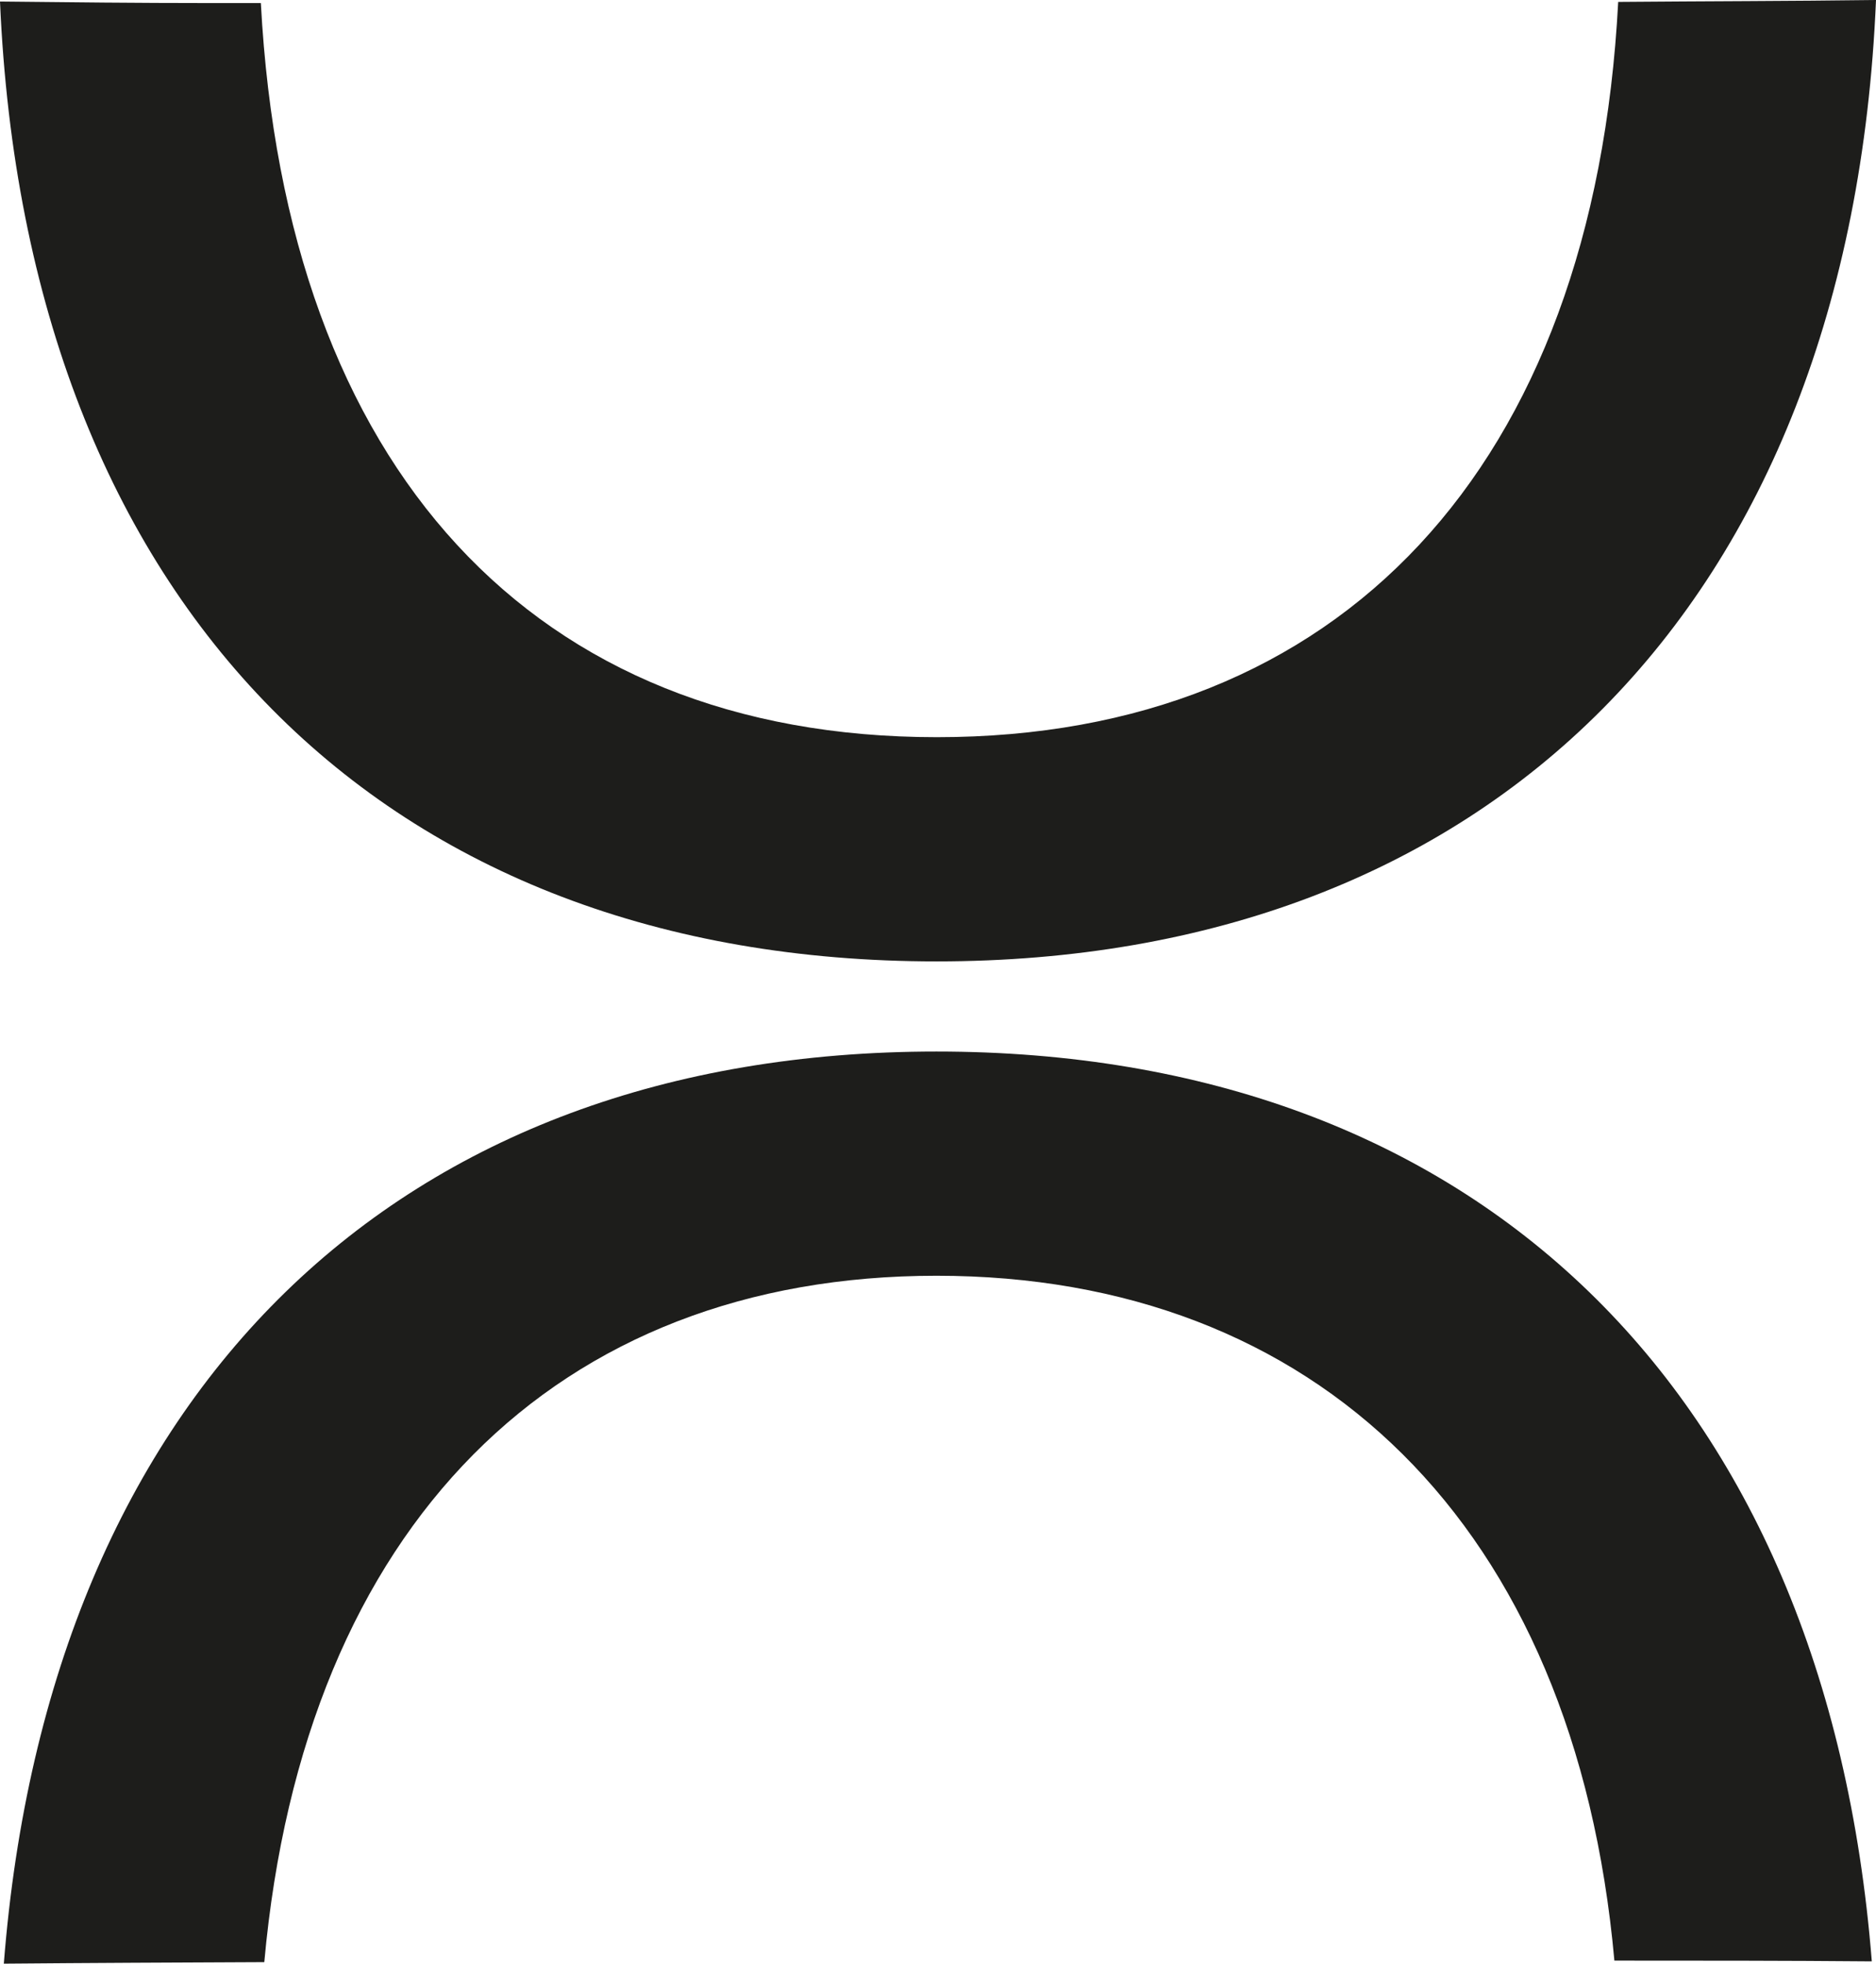
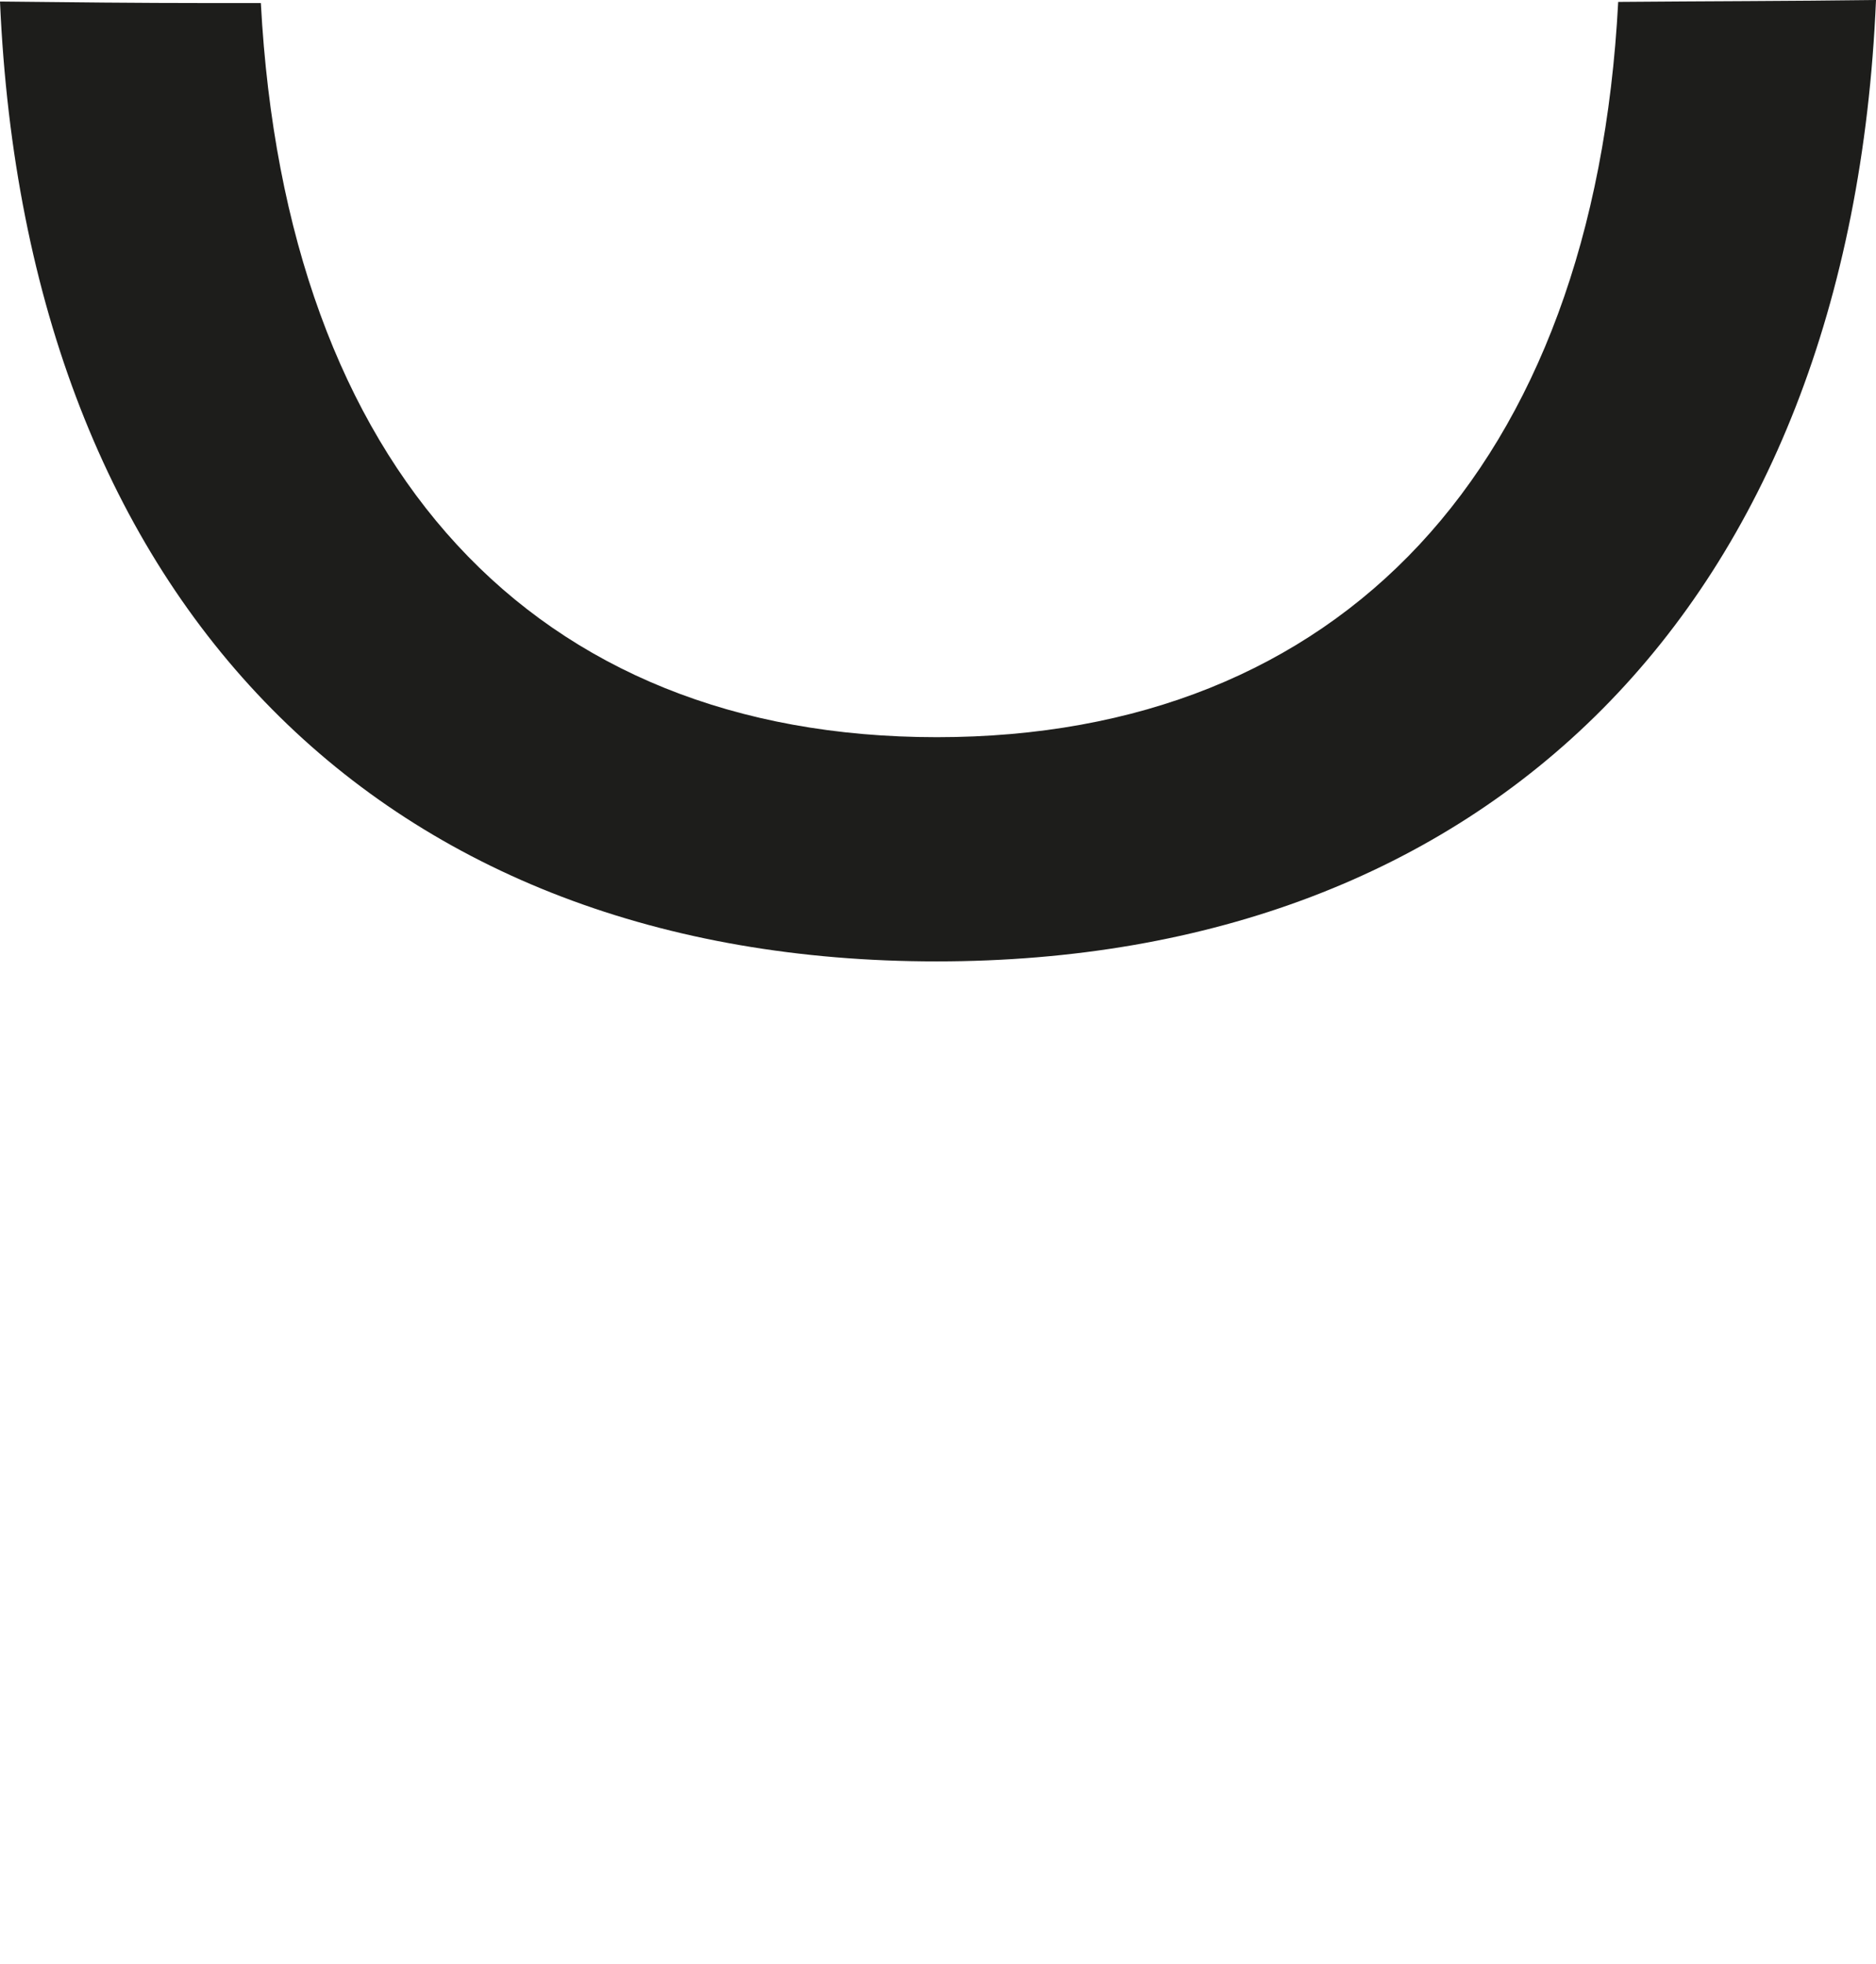
<svg xmlns="http://www.w3.org/2000/svg" id="Calque_2" viewBox="0 0 49.12 51.41">
  <g id="Calque_1-2">
-     <path d="M49.01,51.35c-1.19-15.01-10.42-23.82-24.49-23.82S1.28,36.36.1,51.41c2.27-.02,4.55-.03,6.82-.04,1.04-11.48,7.69-17.97,17.6-17.97s16.72,6.48,17.75,17.93c2.25,0,4.49,0,6.74.02" fill="#1d1d1b" />
    <path d="M49.12,0c-2.25.03-4.5.03-6.75.05-.64,12.22-7.29,19.25-17.84,19.25S7.48,12.28,6.83.08c-.46,0-.92,0-1.38,0-1.82,0-3.63-.02-5.45-.04.69,15.9,10.13,25.13,24.52,25.13S48.45,15.92,49.12,0" fill="#1d1d1b" />
  </g>
</svg>